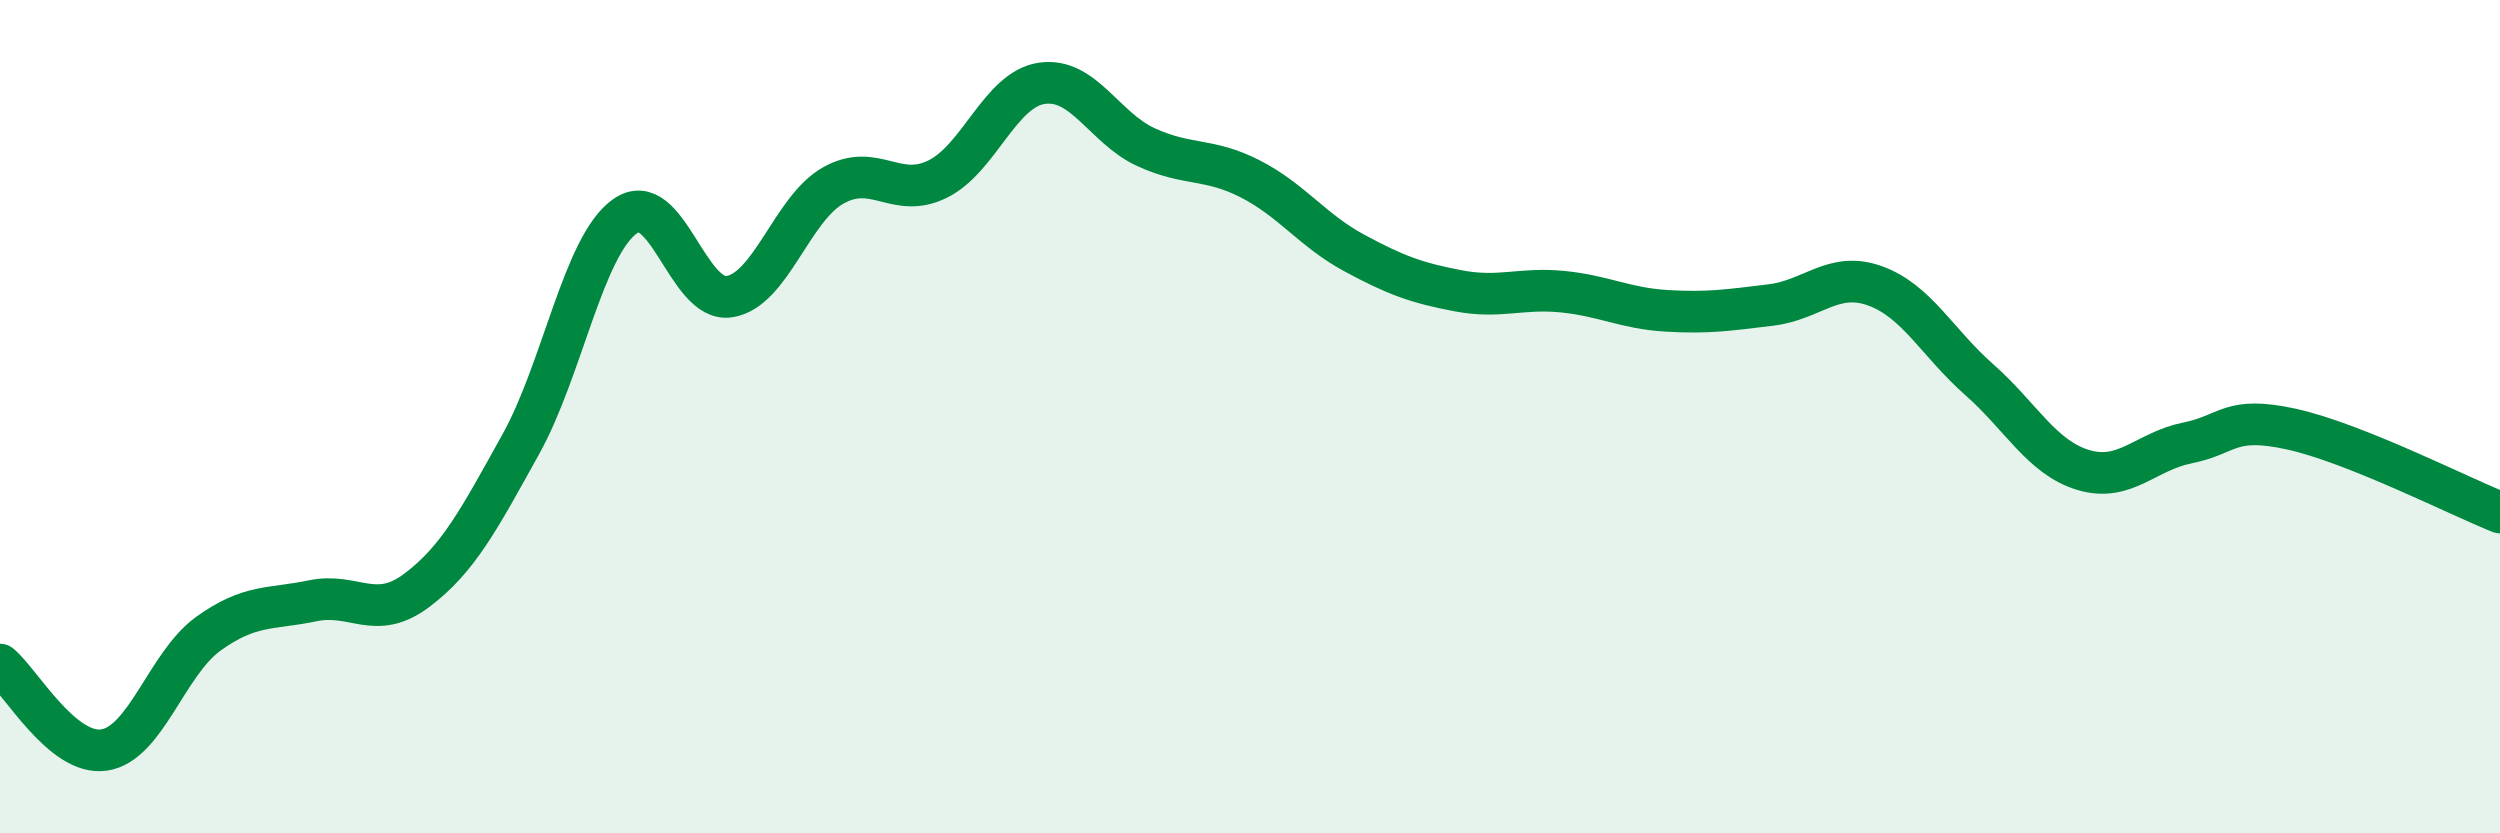
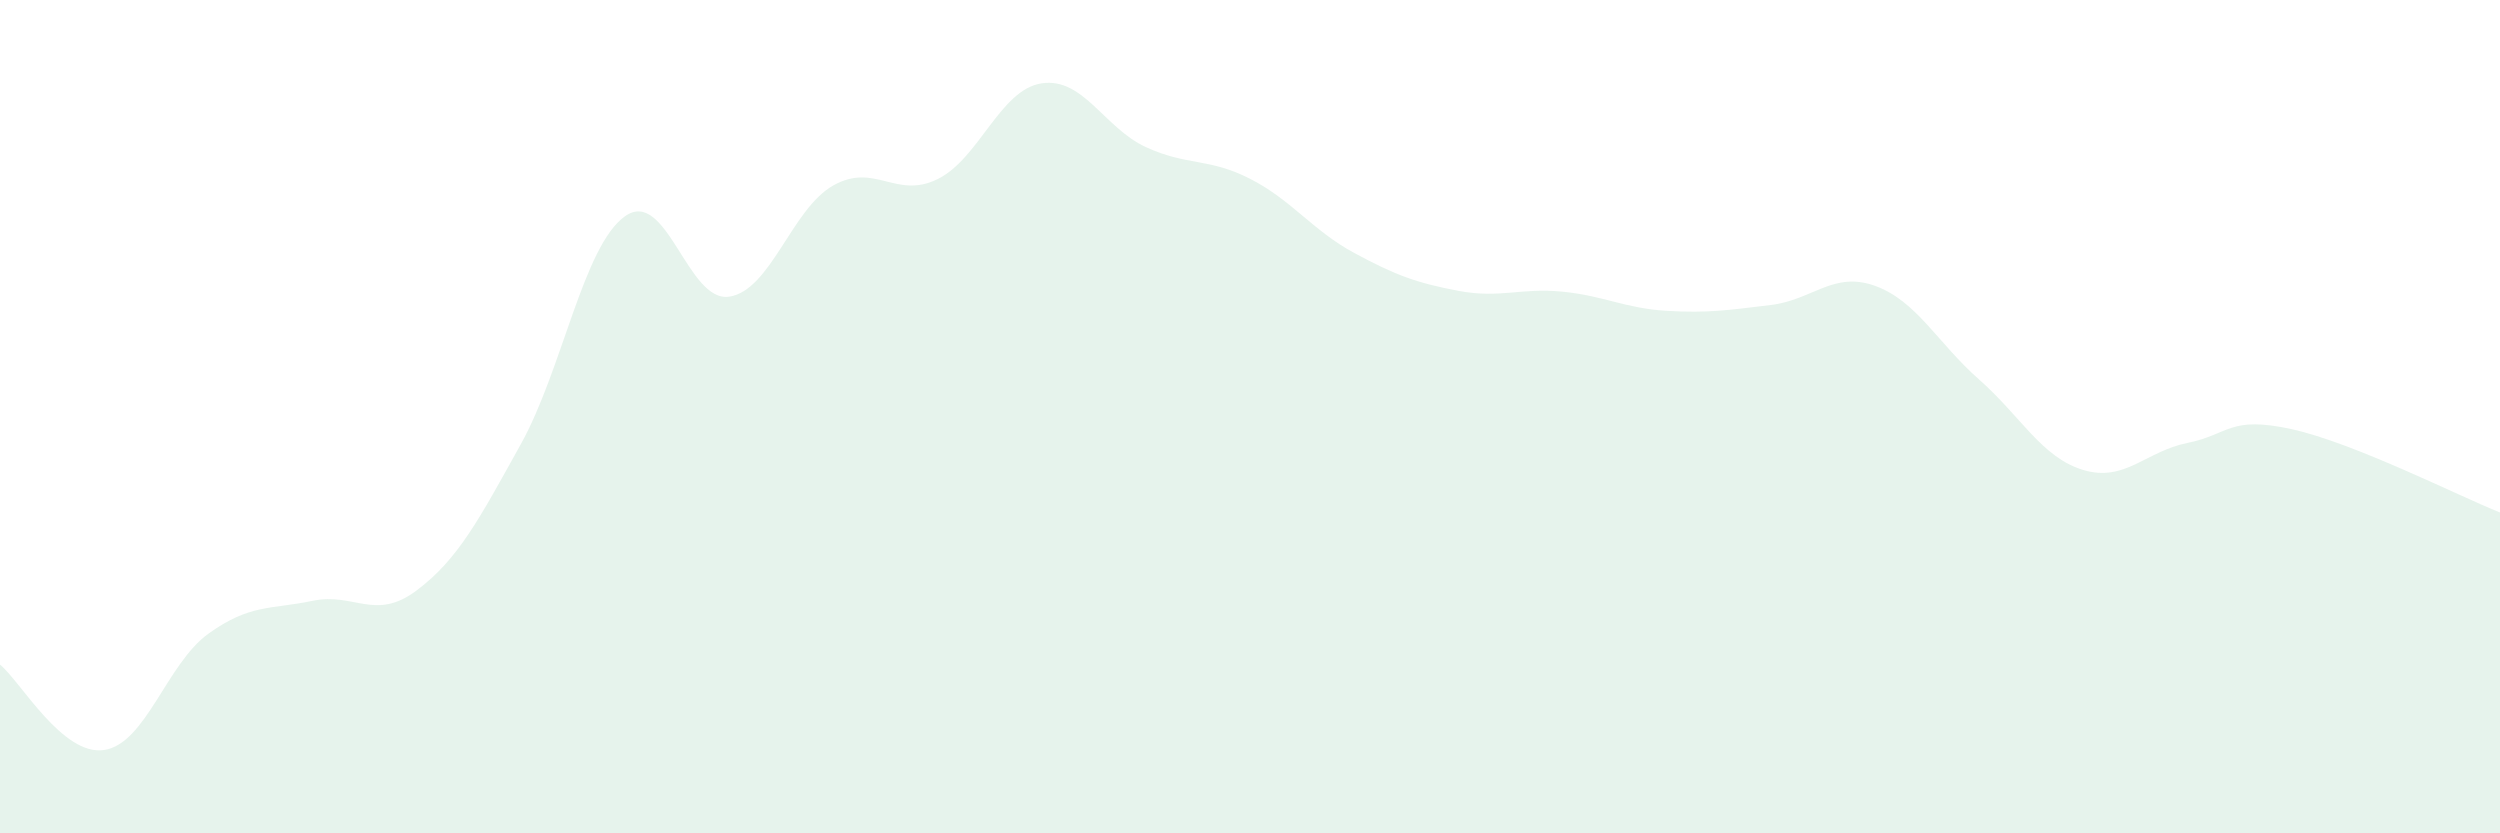
<svg xmlns="http://www.w3.org/2000/svg" width="60" height="20" viewBox="0 0 60 20">
  <path d="M 0,15.95 C 0.5,16.36 1.5,18.15 2.5,18 C 3.5,17.85 4,15.93 5,15.21 C 6,14.49 6.5,14.63 7.5,14.42 C 8.5,14.21 9,14.92 10,14.17 C 11,13.42 11.5,12.46 12.5,10.66 C 13.5,8.86 14,5.9 15,5.19 C 16,4.48 16.5,7.27 17.5,7.12 C 18.5,6.97 19,5.01 20,4.45 C 21,3.89 21.5,4.79 22.5,4.3 C 23.5,3.81 24,2.15 25,2 C 26,1.85 26.5,3.07 27.5,3.53 C 28.5,3.99 29,3.78 30,4.29 C 31,4.8 31.5,5.53 32.5,6.07 C 33.5,6.61 34,6.79 35,6.98 C 36,7.17 36.5,6.9 37.5,7 C 38.5,7.1 39,7.4 40,7.46 C 41,7.52 41.5,7.44 42.5,7.32 C 43.5,7.2 44,6.5 45,6.86 C 46,7.22 46.5,8.23 47.5,9.11 C 48.5,9.99 49,10.98 50,11.28 C 51,11.58 51.5,10.83 52.5,10.63 C 53.5,10.43 53.5,9.97 55,10.3 C 56.5,10.63 59,11.9 60,12.3L60 20L0 20Z" fill="#008740" opacity="0.1" stroke-linecap="round" stroke-linejoin="round" />
-   <path d="M 0,15.95 C 0.5,16.36 1.5,18.15 2.5,18 C 3.5,17.85 4,15.93 5,15.21 C 6,14.49 6.5,14.63 7.5,14.42 C 8.5,14.21 9,14.92 10,14.17 C 11,13.42 11.5,12.46 12.5,10.66 C 13.5,8.86 14,5.9 15,5.19 C 16,4.48 16.5,7.27 17.5,7.12 C 18.5,6.97 19,5.01 20,4.45 C 21,3.89 21.5,4.79 22.5,4.3 C 23.5,3.81 24,2.15 25,2 C 26,1.85 26.5,3.07 27.5,3.53 C 28.5,3.99 29,3.78 30,4.29 C 31,4.8 31.5,5.53 32.5,6.07 C 33.5,6.61 34,6.79 35,6.98 C 36,7.17 36.5,6.9 37.5,7 C 38.5,7.1 39,7.4 40,7.46 C 41,7.52 41.5,7.44 42.5,7.32 C 43.5,7.2 44,6.5 45,6.86 C 46,7.22 46.5,8.23 47.5,9.11 C 48.5,9.99 49,10.98 50,11.28 C 51,11.58 51.5,10.83 52.5,10.63 C 53.5,10.43 53.5,9.97 55,10.3 C 56.5,10.63 59,11.9 60,12.3" stroke="#008740" stroke-width="1" fill="none" stroke-linecap="round" stroke-linejoin="round" />
</svg>